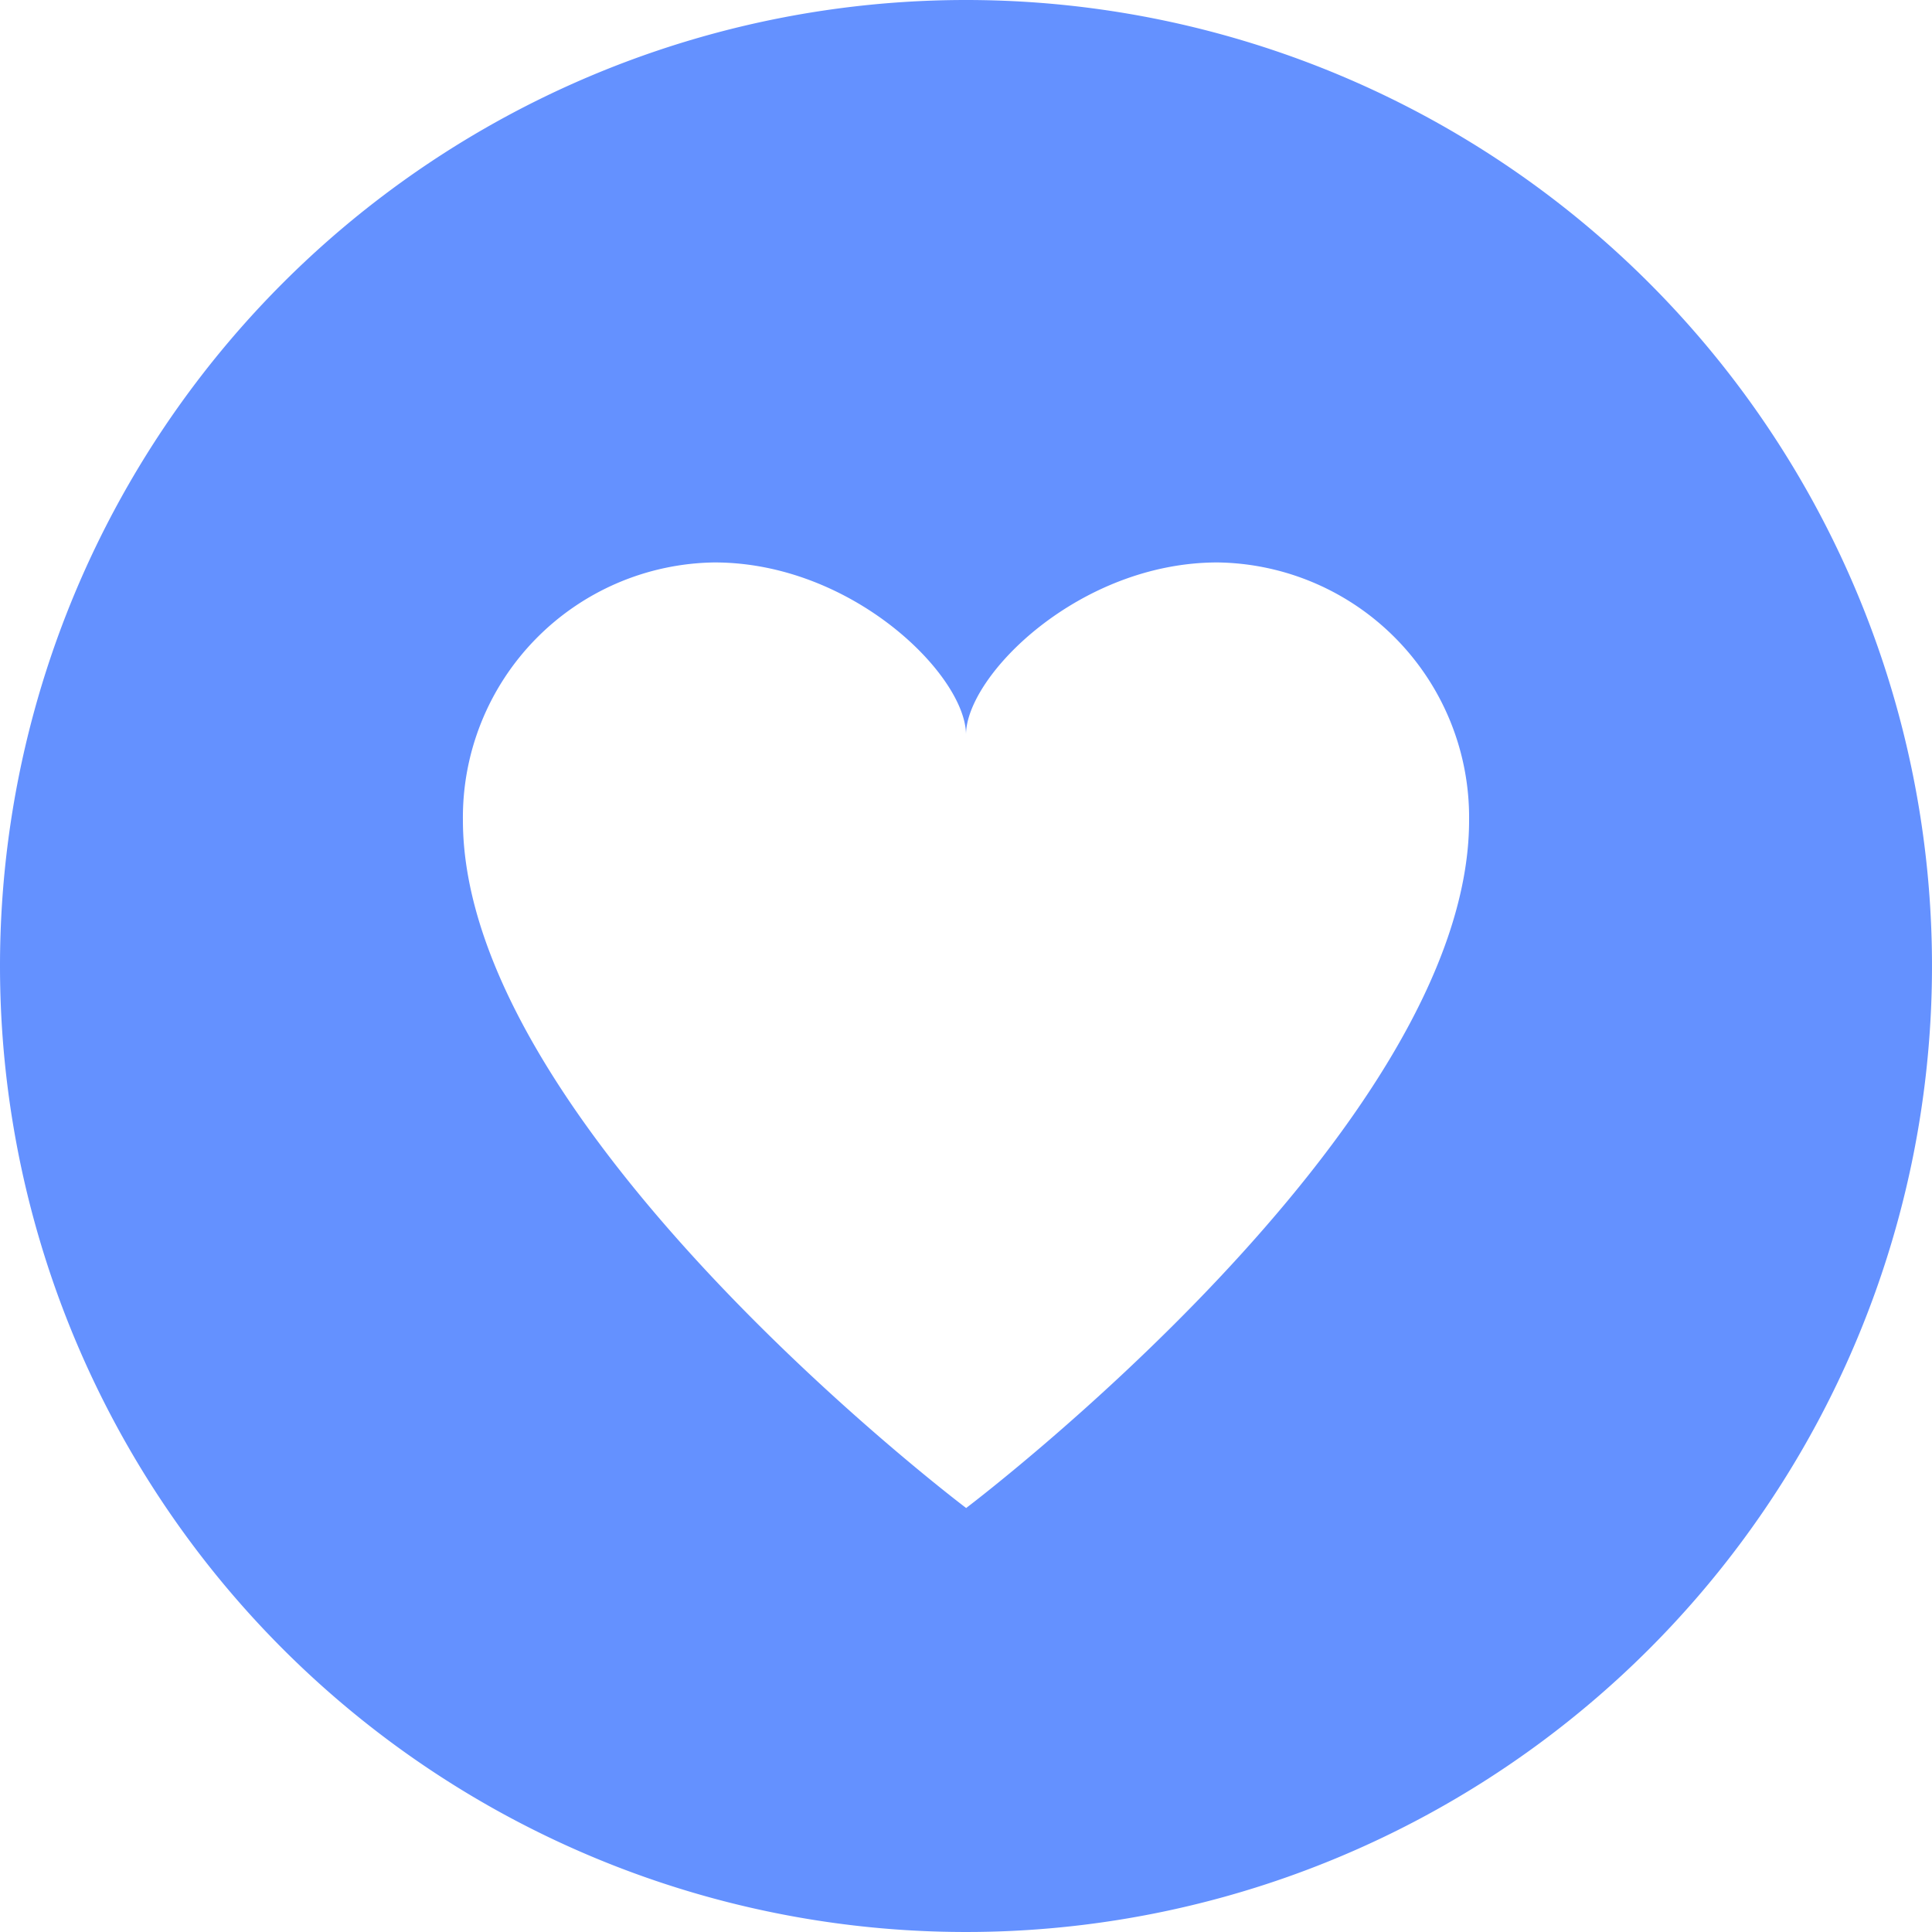
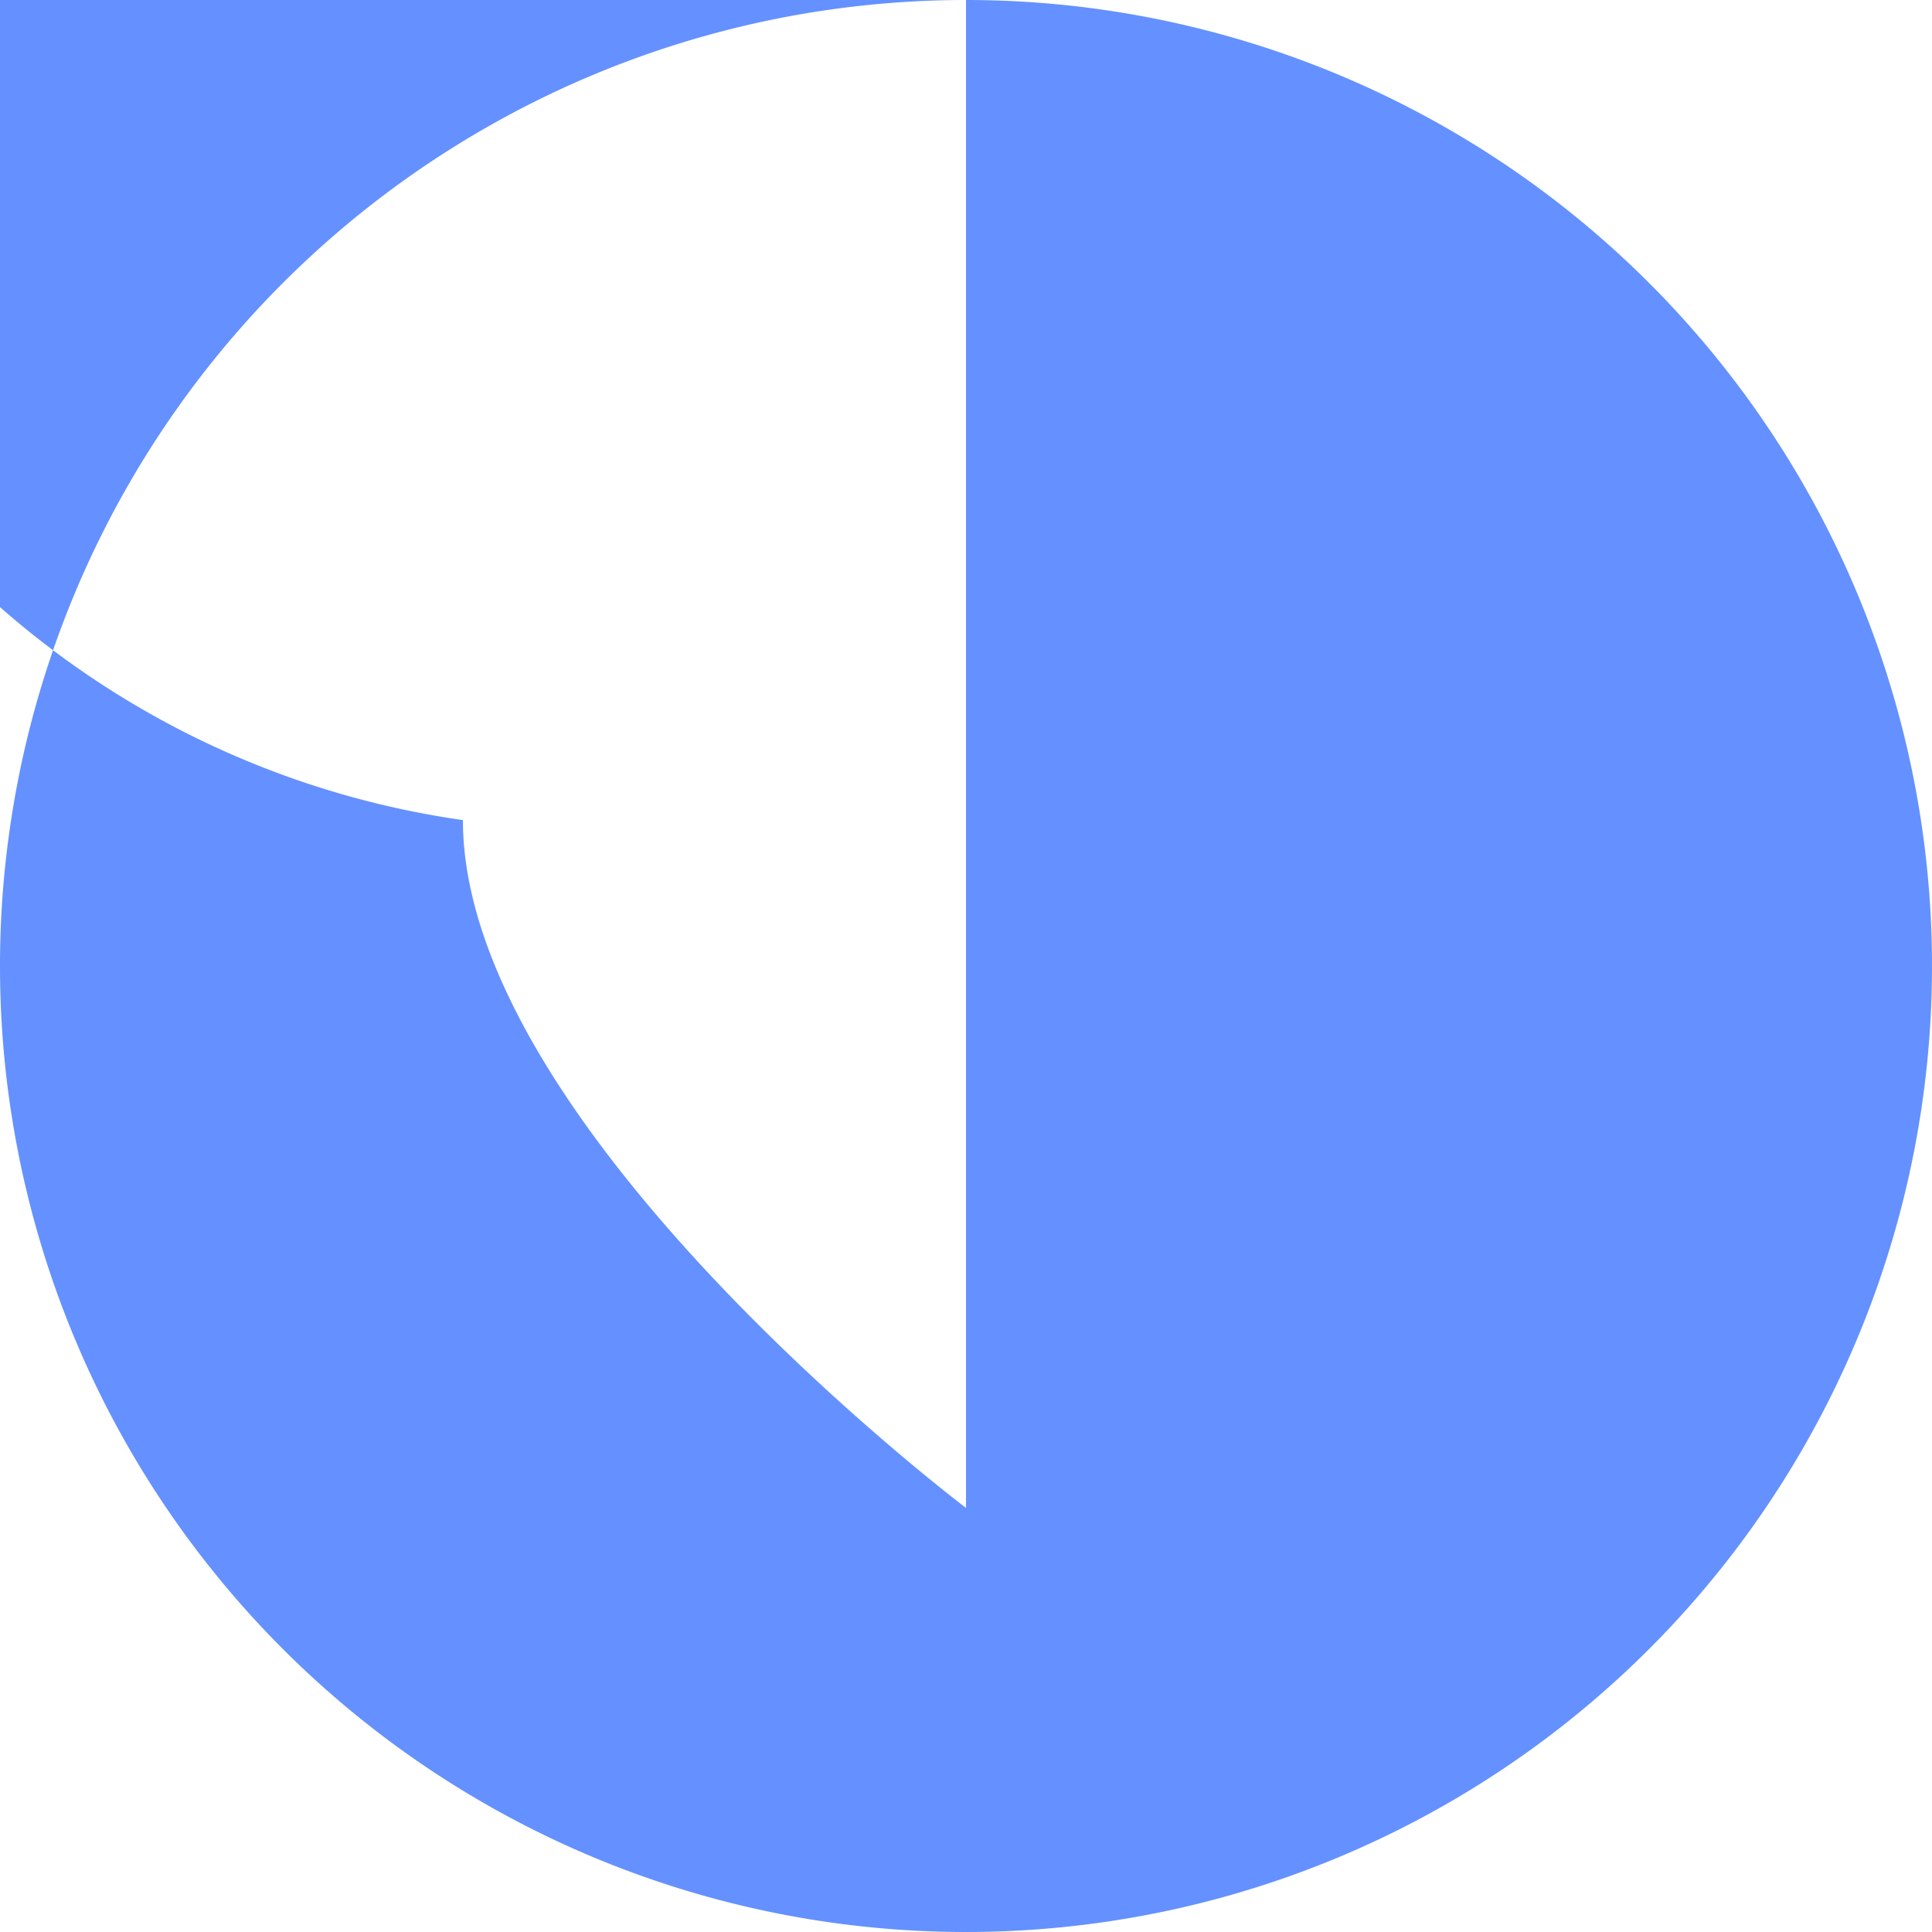
<svg xmlns="http://www.w3.org/2000/svg" width="25" height="25" viewBox="0 0 25 25">
  <defs>
    <style>.a{fill:#6491ff;}</style>
  </defs>
-   <path class="a" d="M12.5,73.143A12.5,12.5,0,1,1,0,85.643,12.5,12.5,0,0,1,12.5,73.143Zm0,19.515s6.51-4.915,6.51-8.9a3.3,3.3,0,0,0-3.255-3.337c-1.79,0-3.255,1.465-3.255,2.23,0-.765-1.465-2.23-3.255-2.23A3.3,3.3,0,0,0,5.99,83.755c0,3.988,6.51,8.9,6.51,8.9Z" transform="translate(0 -73.143)" />
+   <path class="a" d="M12.5,73.143A12.5,12.5,0,1,1,0,85.643,12.5,12.5,0,0,1,12.5,73.143Zs6.51-4.915,6.51-8.9a3.3,3.3,0,0,0-3.255-3.337c-1.79,0-3.255,1.465-3.255,2.23,0-.765-1.465-2.23-3.255-2.23A3.3,3.3,0,0,0,5.99,83.755c0,3.988,6.51,8.9,6.51,8.9Z" transform="translate(0 -73.143)" />
</svg>